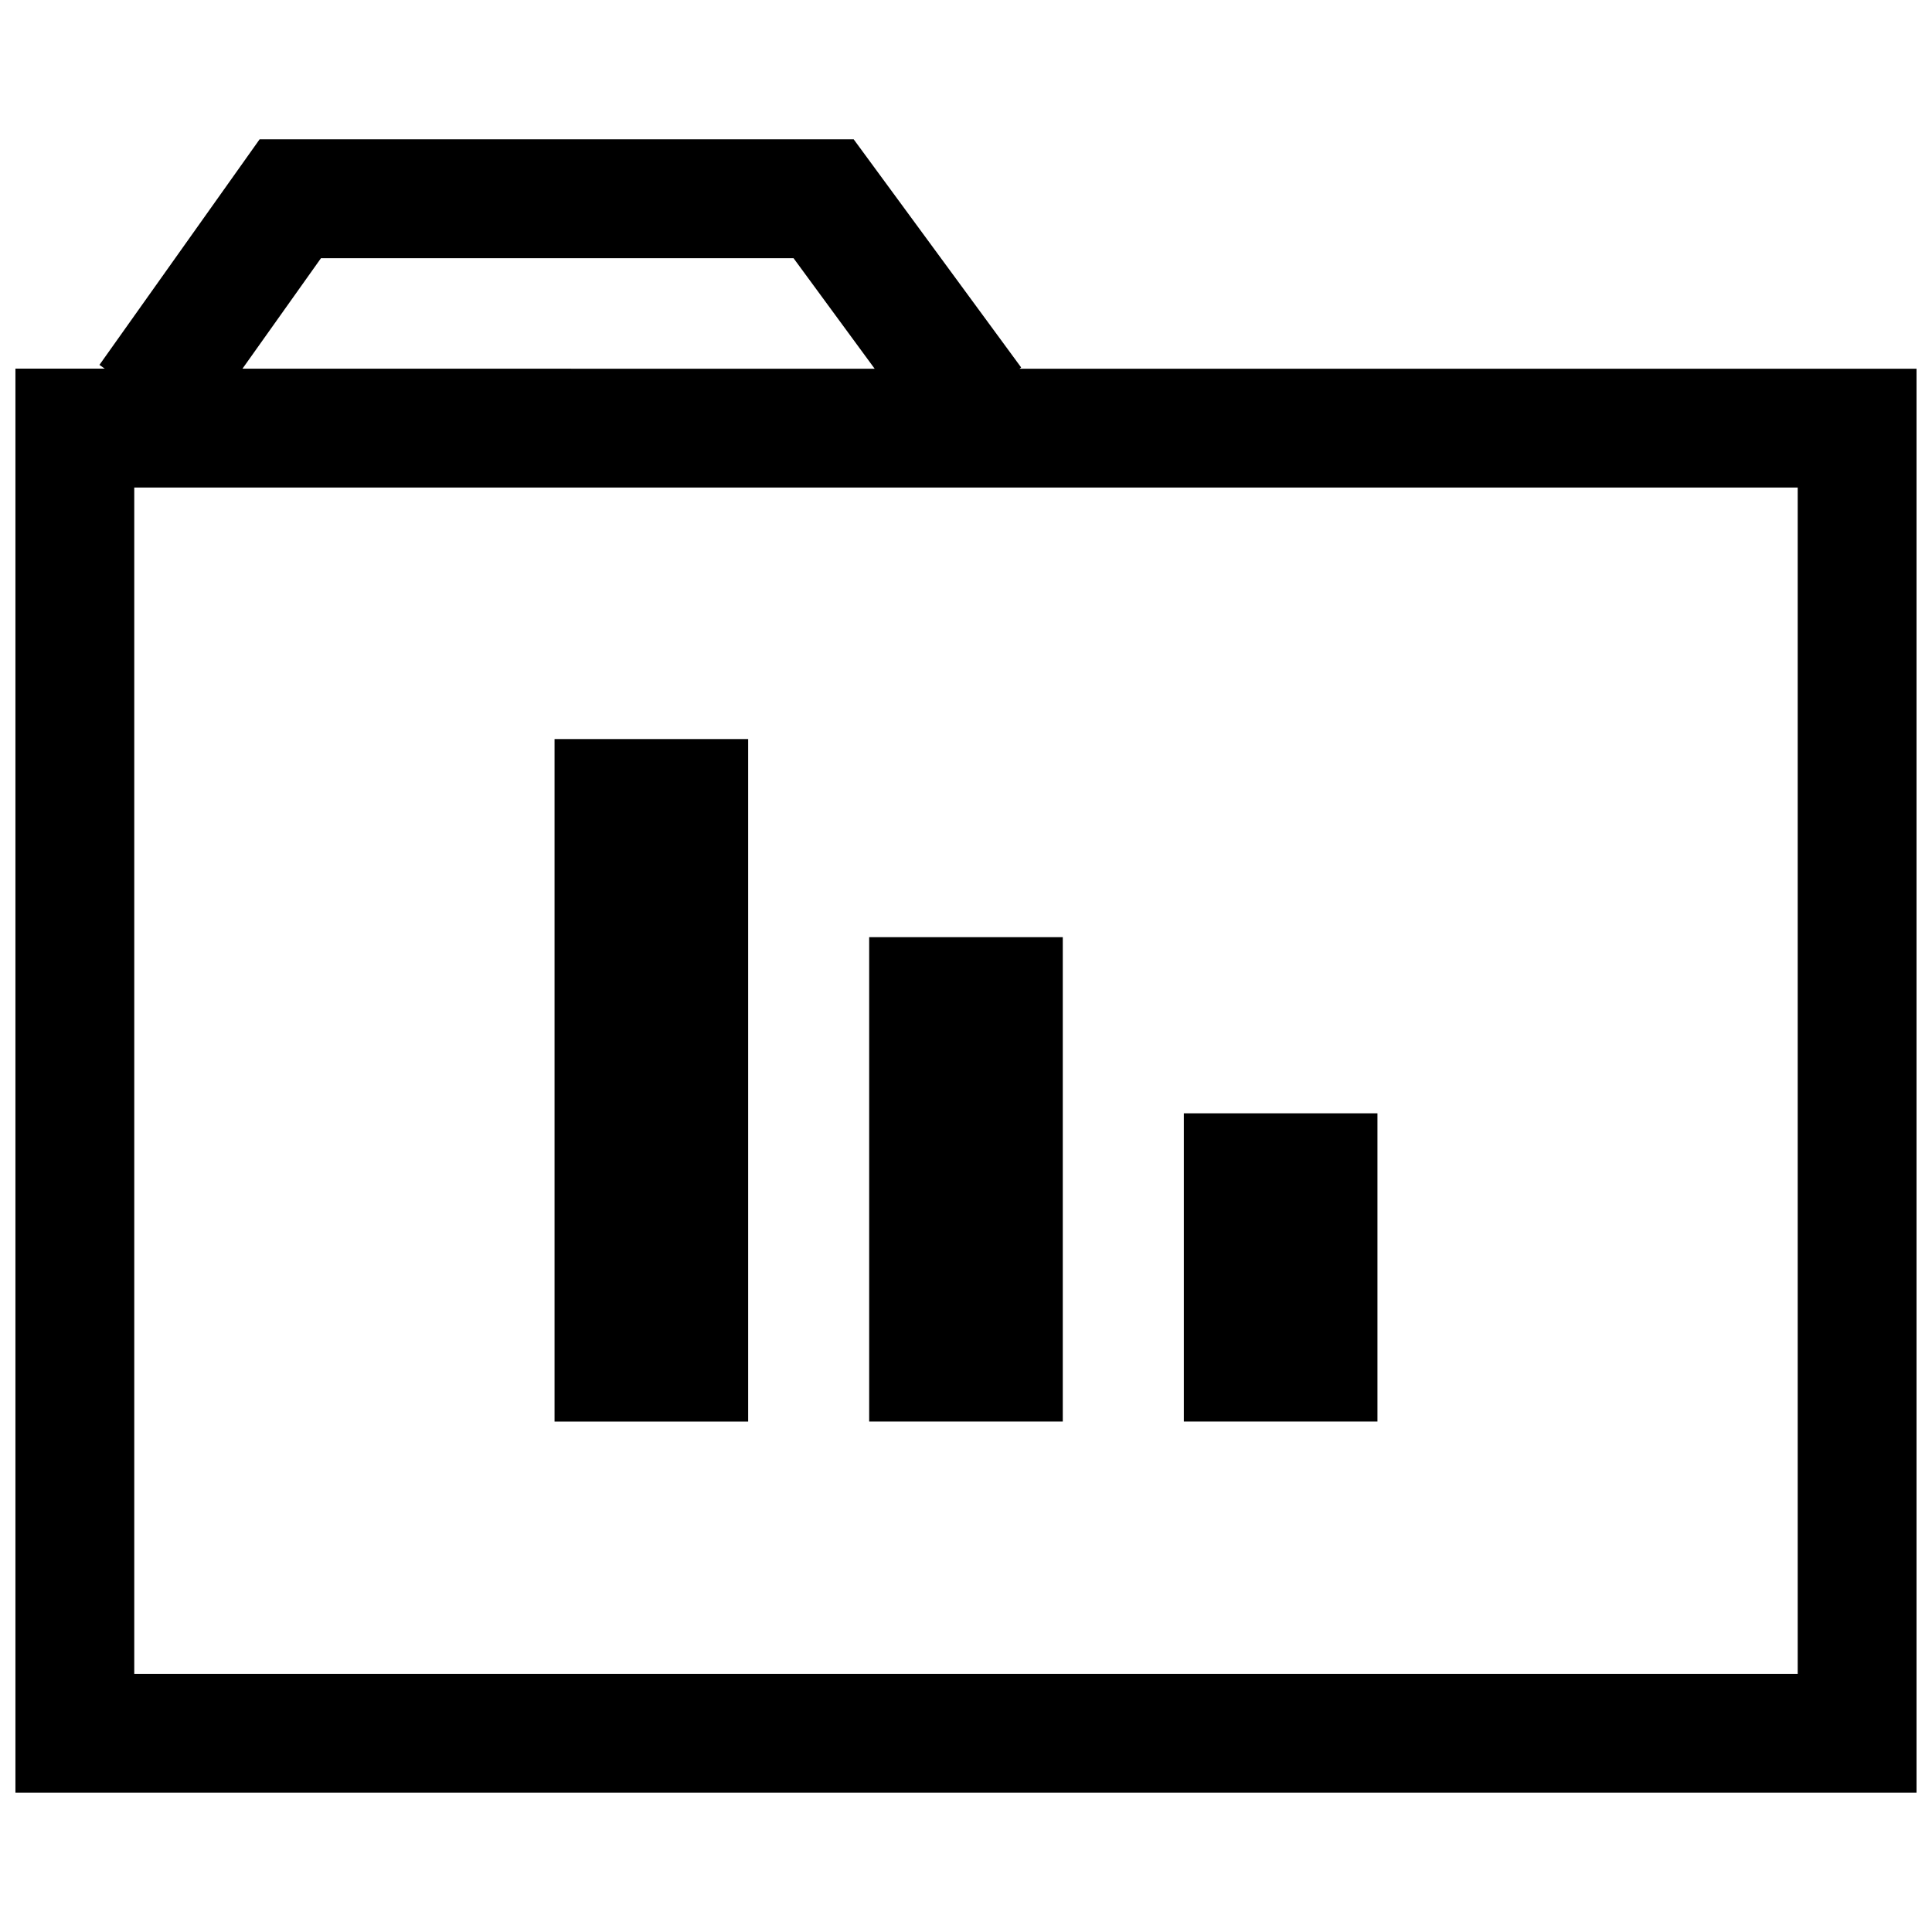
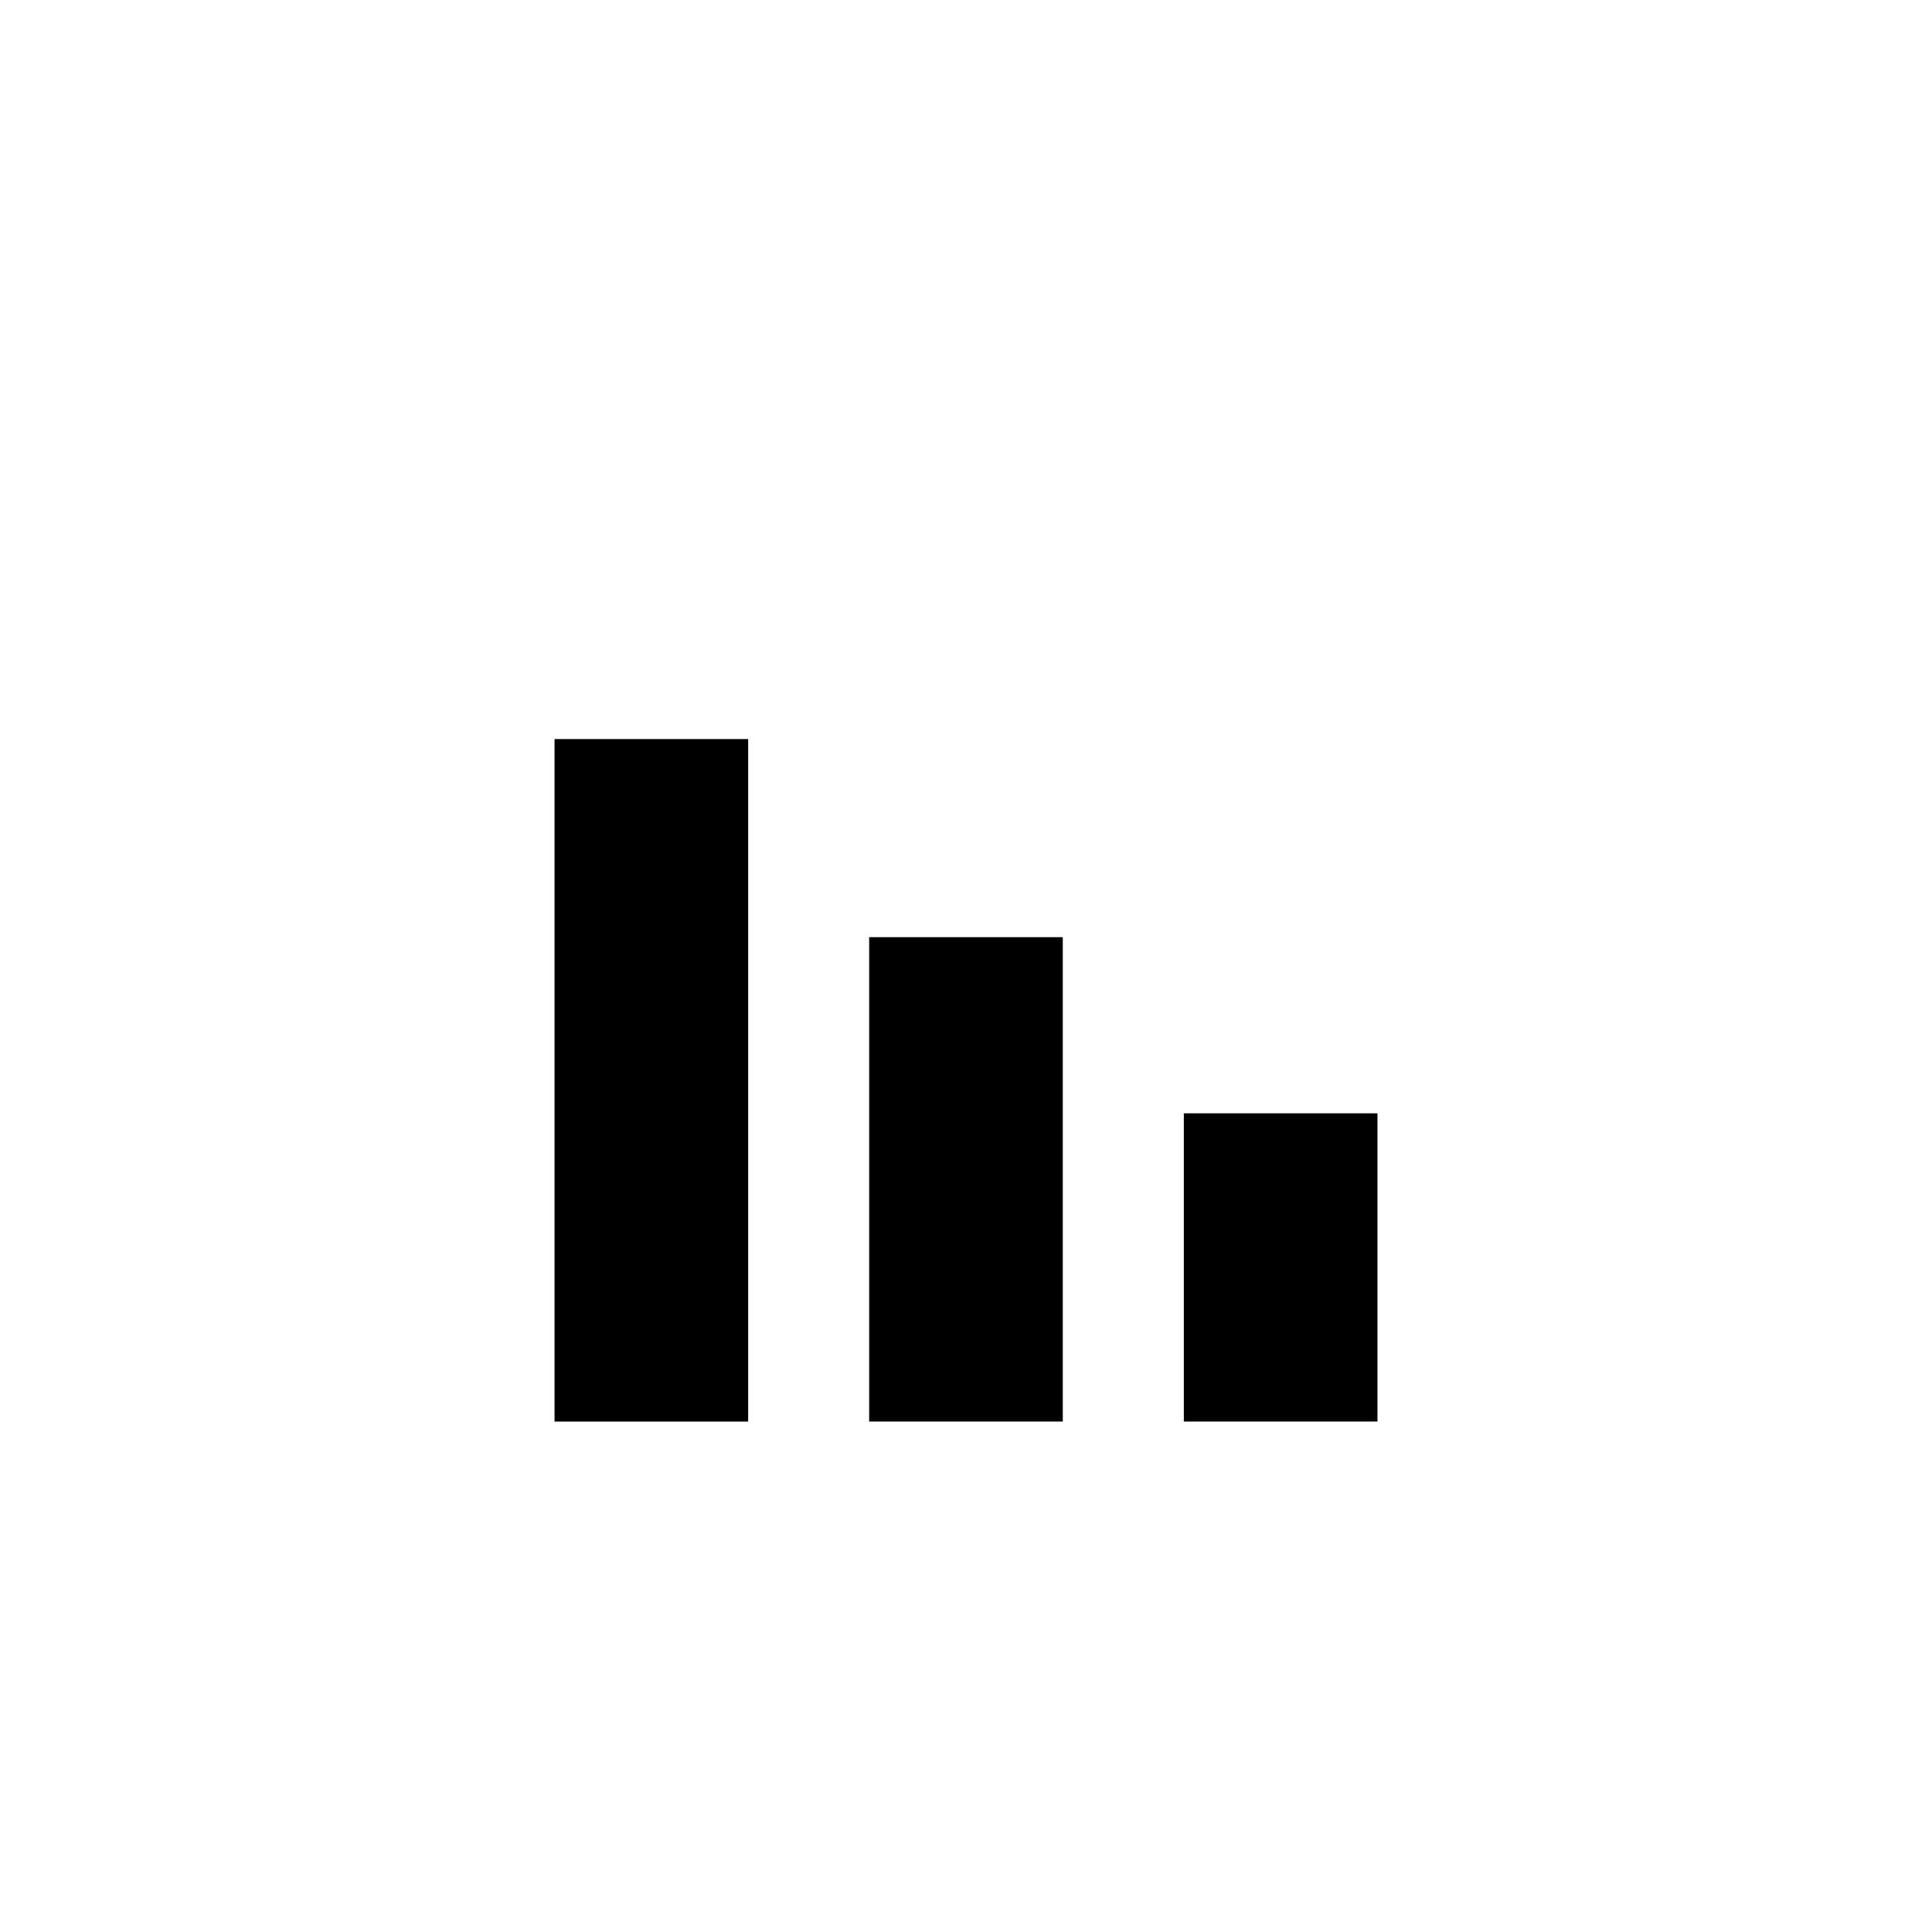
<svg xmlns="http://www.w3.org/2000/svg" width="800px" height="800px" version="1.1" viewBox="144 144 512 512">
  <defs>
    <clipPath id="a">
      <path d="m148.09 180h503.81v440h-503.81z" />
    </clipPath>
  </defs>
  <path d="m457.73 439.04h51.309v81.68h-51.309z" />
  <path d="m374.34 392.36h51.309v128.36h-51.309z" />
  <path d="m290.96 339.86h51.309v180.87h-51.309z" />
  <g clip-path="url(#a)">
-     <path d="m414.62 241.38-44.383-60.457h-157.44l-42.445 59.777 1.402 0.992h-23.664v377.37h503.81v-377.35h-237.7zm-185.56-28.953h125.24l21.492 29.285-167.54-0.004zm391.35 375.15h-440.83v-314.38h440.83z" />
-   </g>
+     </g>
</svg>